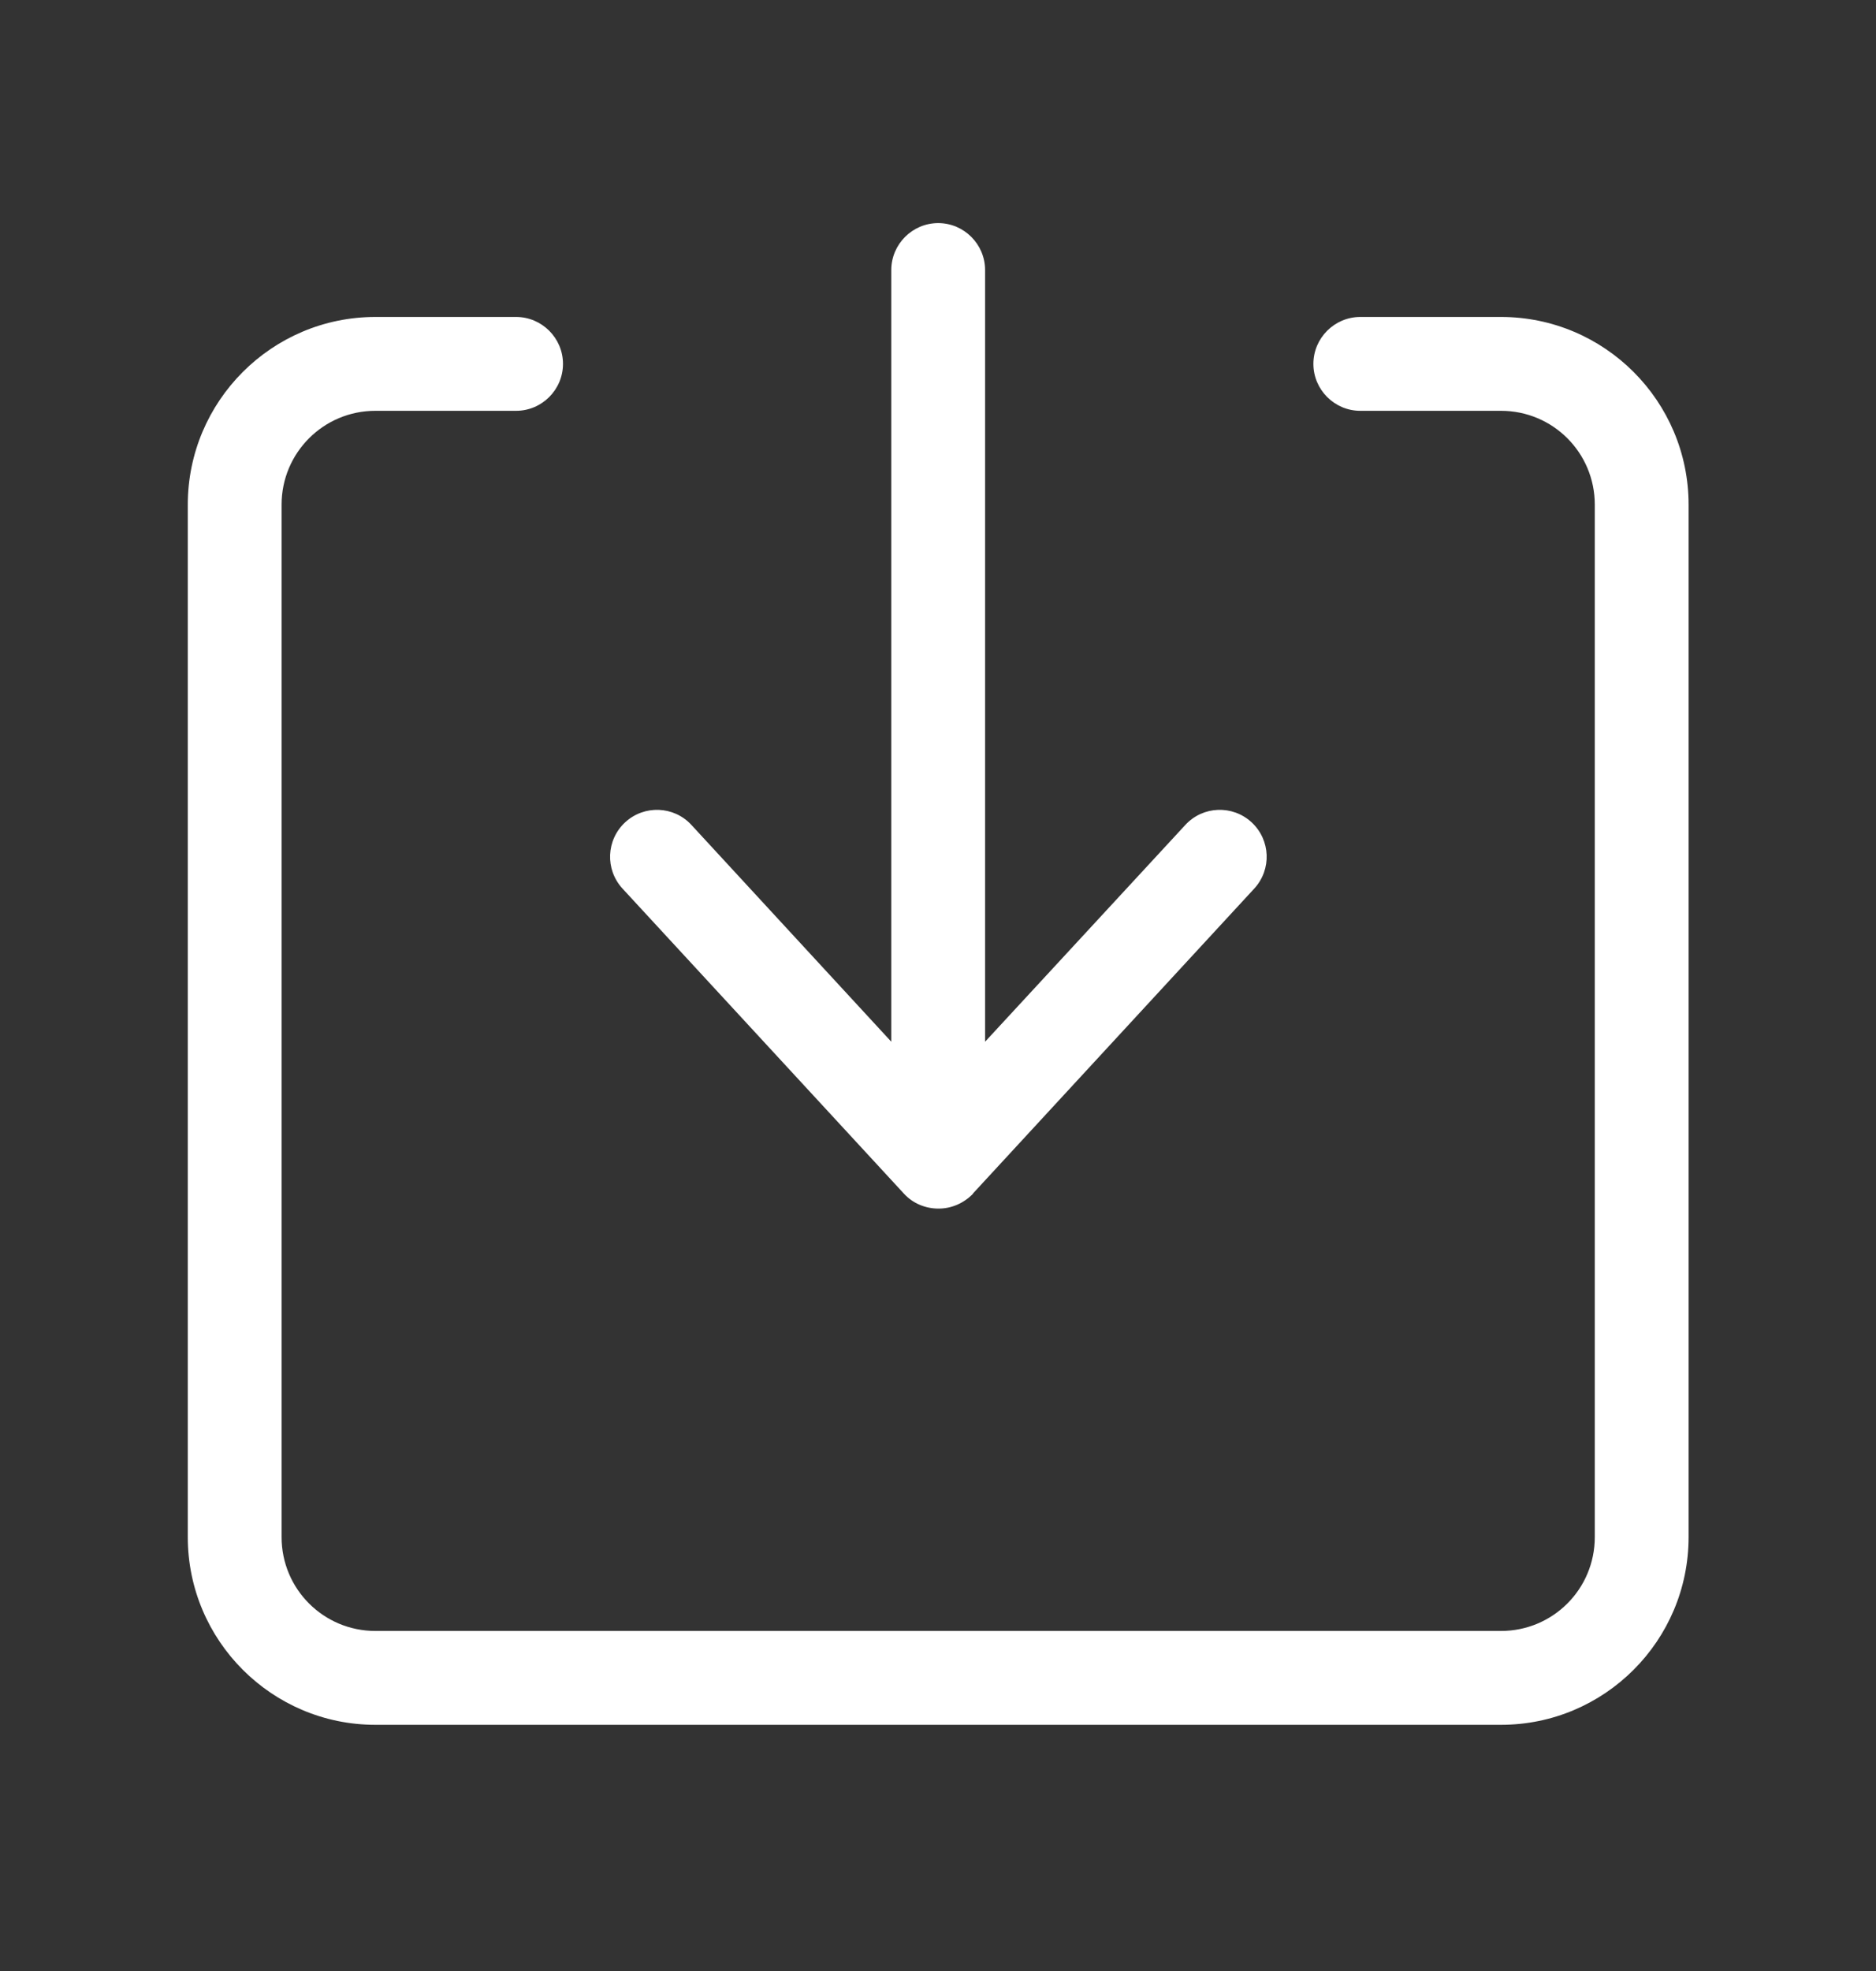
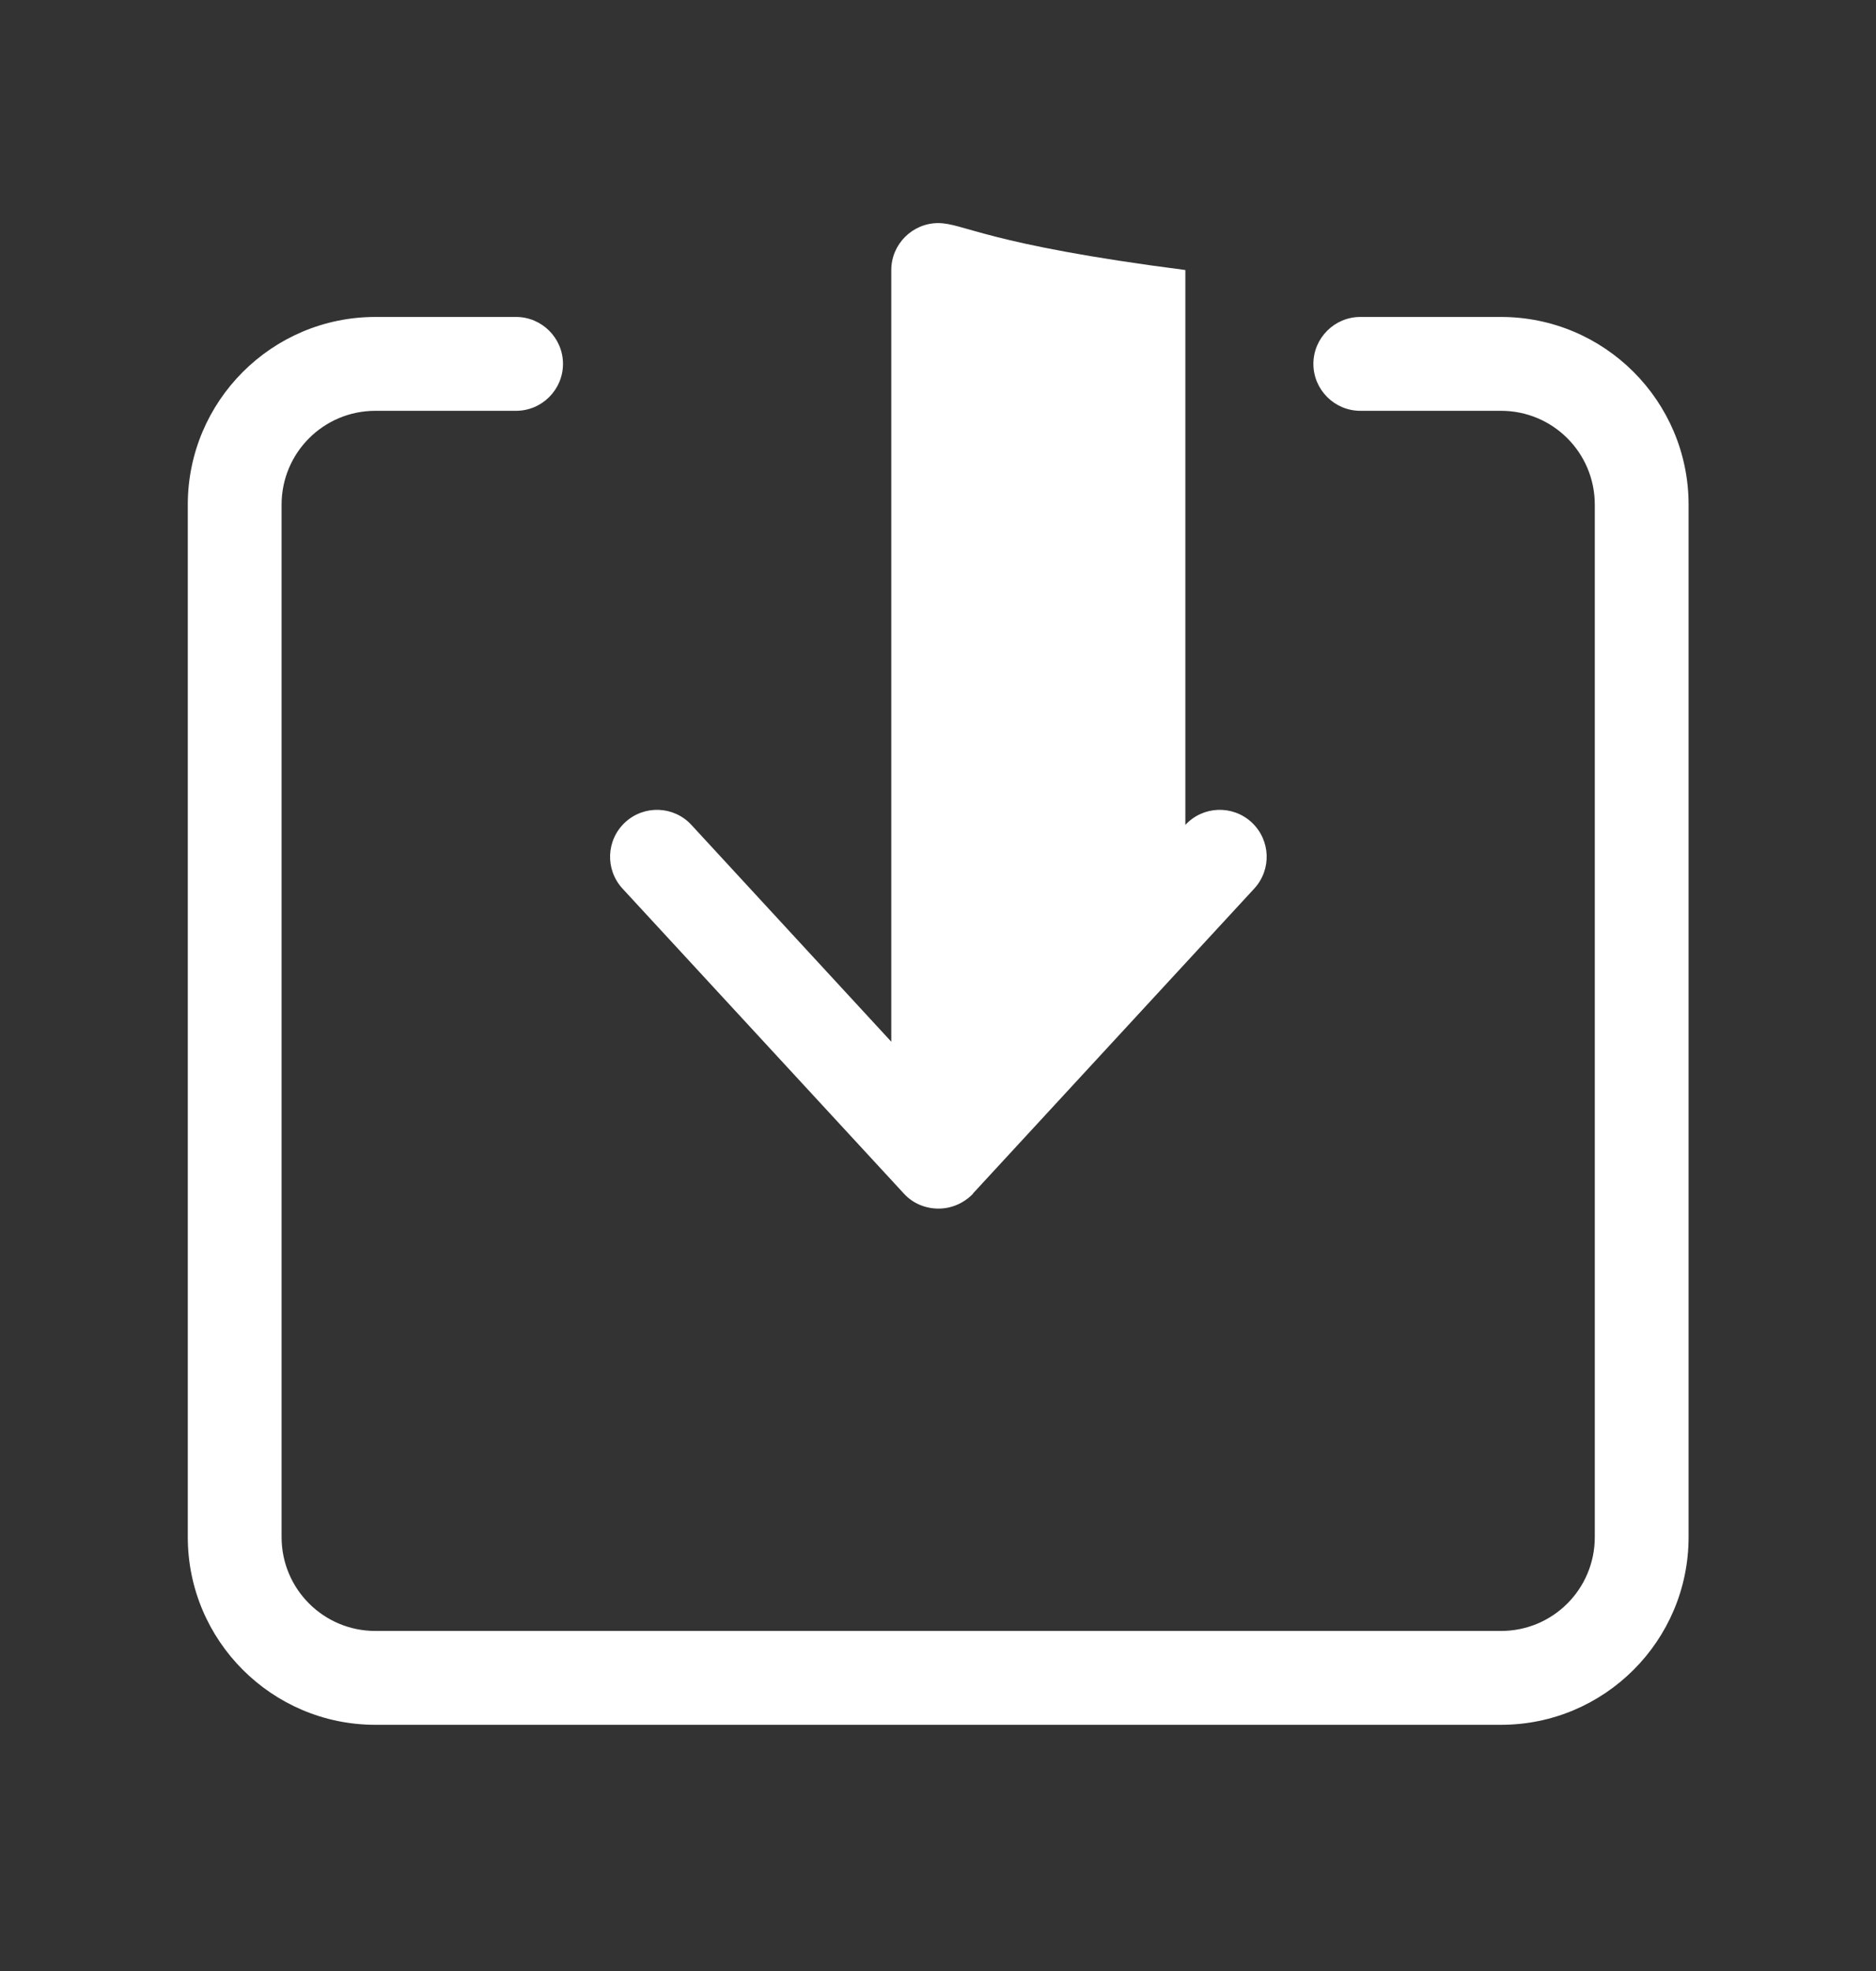
<svg xmlns="http://www.w3.org/2000/svg" width="20" height="21" viewBox="0 0 20 21" fill="none">
  <rect x="0" y="0" width="20" height="21" fill="#333333" stroke="none" />
  <g id="wrapper">
-     <path id="Union" d="M10.371 12.718L13.371 9.468C13.559 9.264 13.546 8.949 13.343 8.761C13.14 8.574 12.824 8.586 12.637 8.789L10.502 11.099V2.877C10.502 2.602 10.277 2.377 10.002 2.377C9.727 2.377 9.502 2.602 9.502 2.877V11.099L7.371 8.789C7.184 8.586 6.868 8.574 6.665 8.761C6.462 8.949 6.449 9.264 6.637 9.468L9.637 12.718C9.731 12.821 9.865 12.877 10.006 12.877C10.146 12.877 10.277 12.818 10.374 12.718H10.371ZM4.002 3.377C2.899 3.377 2.002 4.274 2.002 5.377V16.377C2.002 17.48 2.899 18.377 4.002 18.377H16.002C17.106 18.377 18.002 17.48 18.002 16.377V5.377C18.002 4.274 17.106 3.377 16.002 3.377H14.502C14.227 3.377 14.002 3.602 14.002 3.877C14.002 4.152 14.227 4.377 14.502 4.377H16.002C16.556 4.377 17.002 4.824 17.002 5.377V16.377C17.002 16.93 16.556 17.377 16.002 17.377H4.002C3.449 17.377 3.002 16.93 3.002 16.377V5.377C3.002 4.824 3.449 4.377 4.002 4.377H5.502C5.777 4.377 6.002 4.152 6.002 3.877C6.002 3.602 5.777 3.377 5.502 3.377H4.002Z" fill="white" />
+     <path id="Union" d="M10.371 12.718L13.371 9.468C13.559 9.264 13.546 8.949 13.343 8.761C13.14 8.574 12.824 8.586 12.637 8.789V2.877C10.502 2.602 10.277 2.377 10.002 2.377C9.727 2.377 9.502 2.602 9.502 2.877V11.099L7.371 8.789C7.184 8.586 6.868 8.574 6.665 8.761C6.462 8.949 6.449 9.264 6.637 9.468L9.637 12.718C9.731 12.821 9.865 12.877 10.006 12.877C10.146 12.877 10.277 12.818 10.374 12.718H10.371ZM4.002 3.377C2.899 3.377 2.002 4.274 2.002 5.377V16.377C2.002 17.48 2.899 18.377 4.002 18.377H16.002C17.106 18.377 18.002 17.48 18.002 16.377V5.377C18.002 4.274 17.106 3.377 16.002 3.377H14.502C14.227 3.377 14.002 3.602 14.002 3.877C14.002 4.152 14.227 4.377 14.502 4.377H16.002C16.556 4.377 17.002 4.824 17.002 5.377V16.377C17.002 16.93 16.556 17.377 16.002 17.377H4.002C3.449 17.377 3.002 16.93 3.002 16.377V5.377C3.002 4.824 3.449 4.377 4.002 4.377H5.502C5.777 4.377 6.002 4.152 6.002 3.877C6.002 3.602 5.777 3.377 5.502 3.377H4.002Z" fill="white" />
  </g>
</svg>